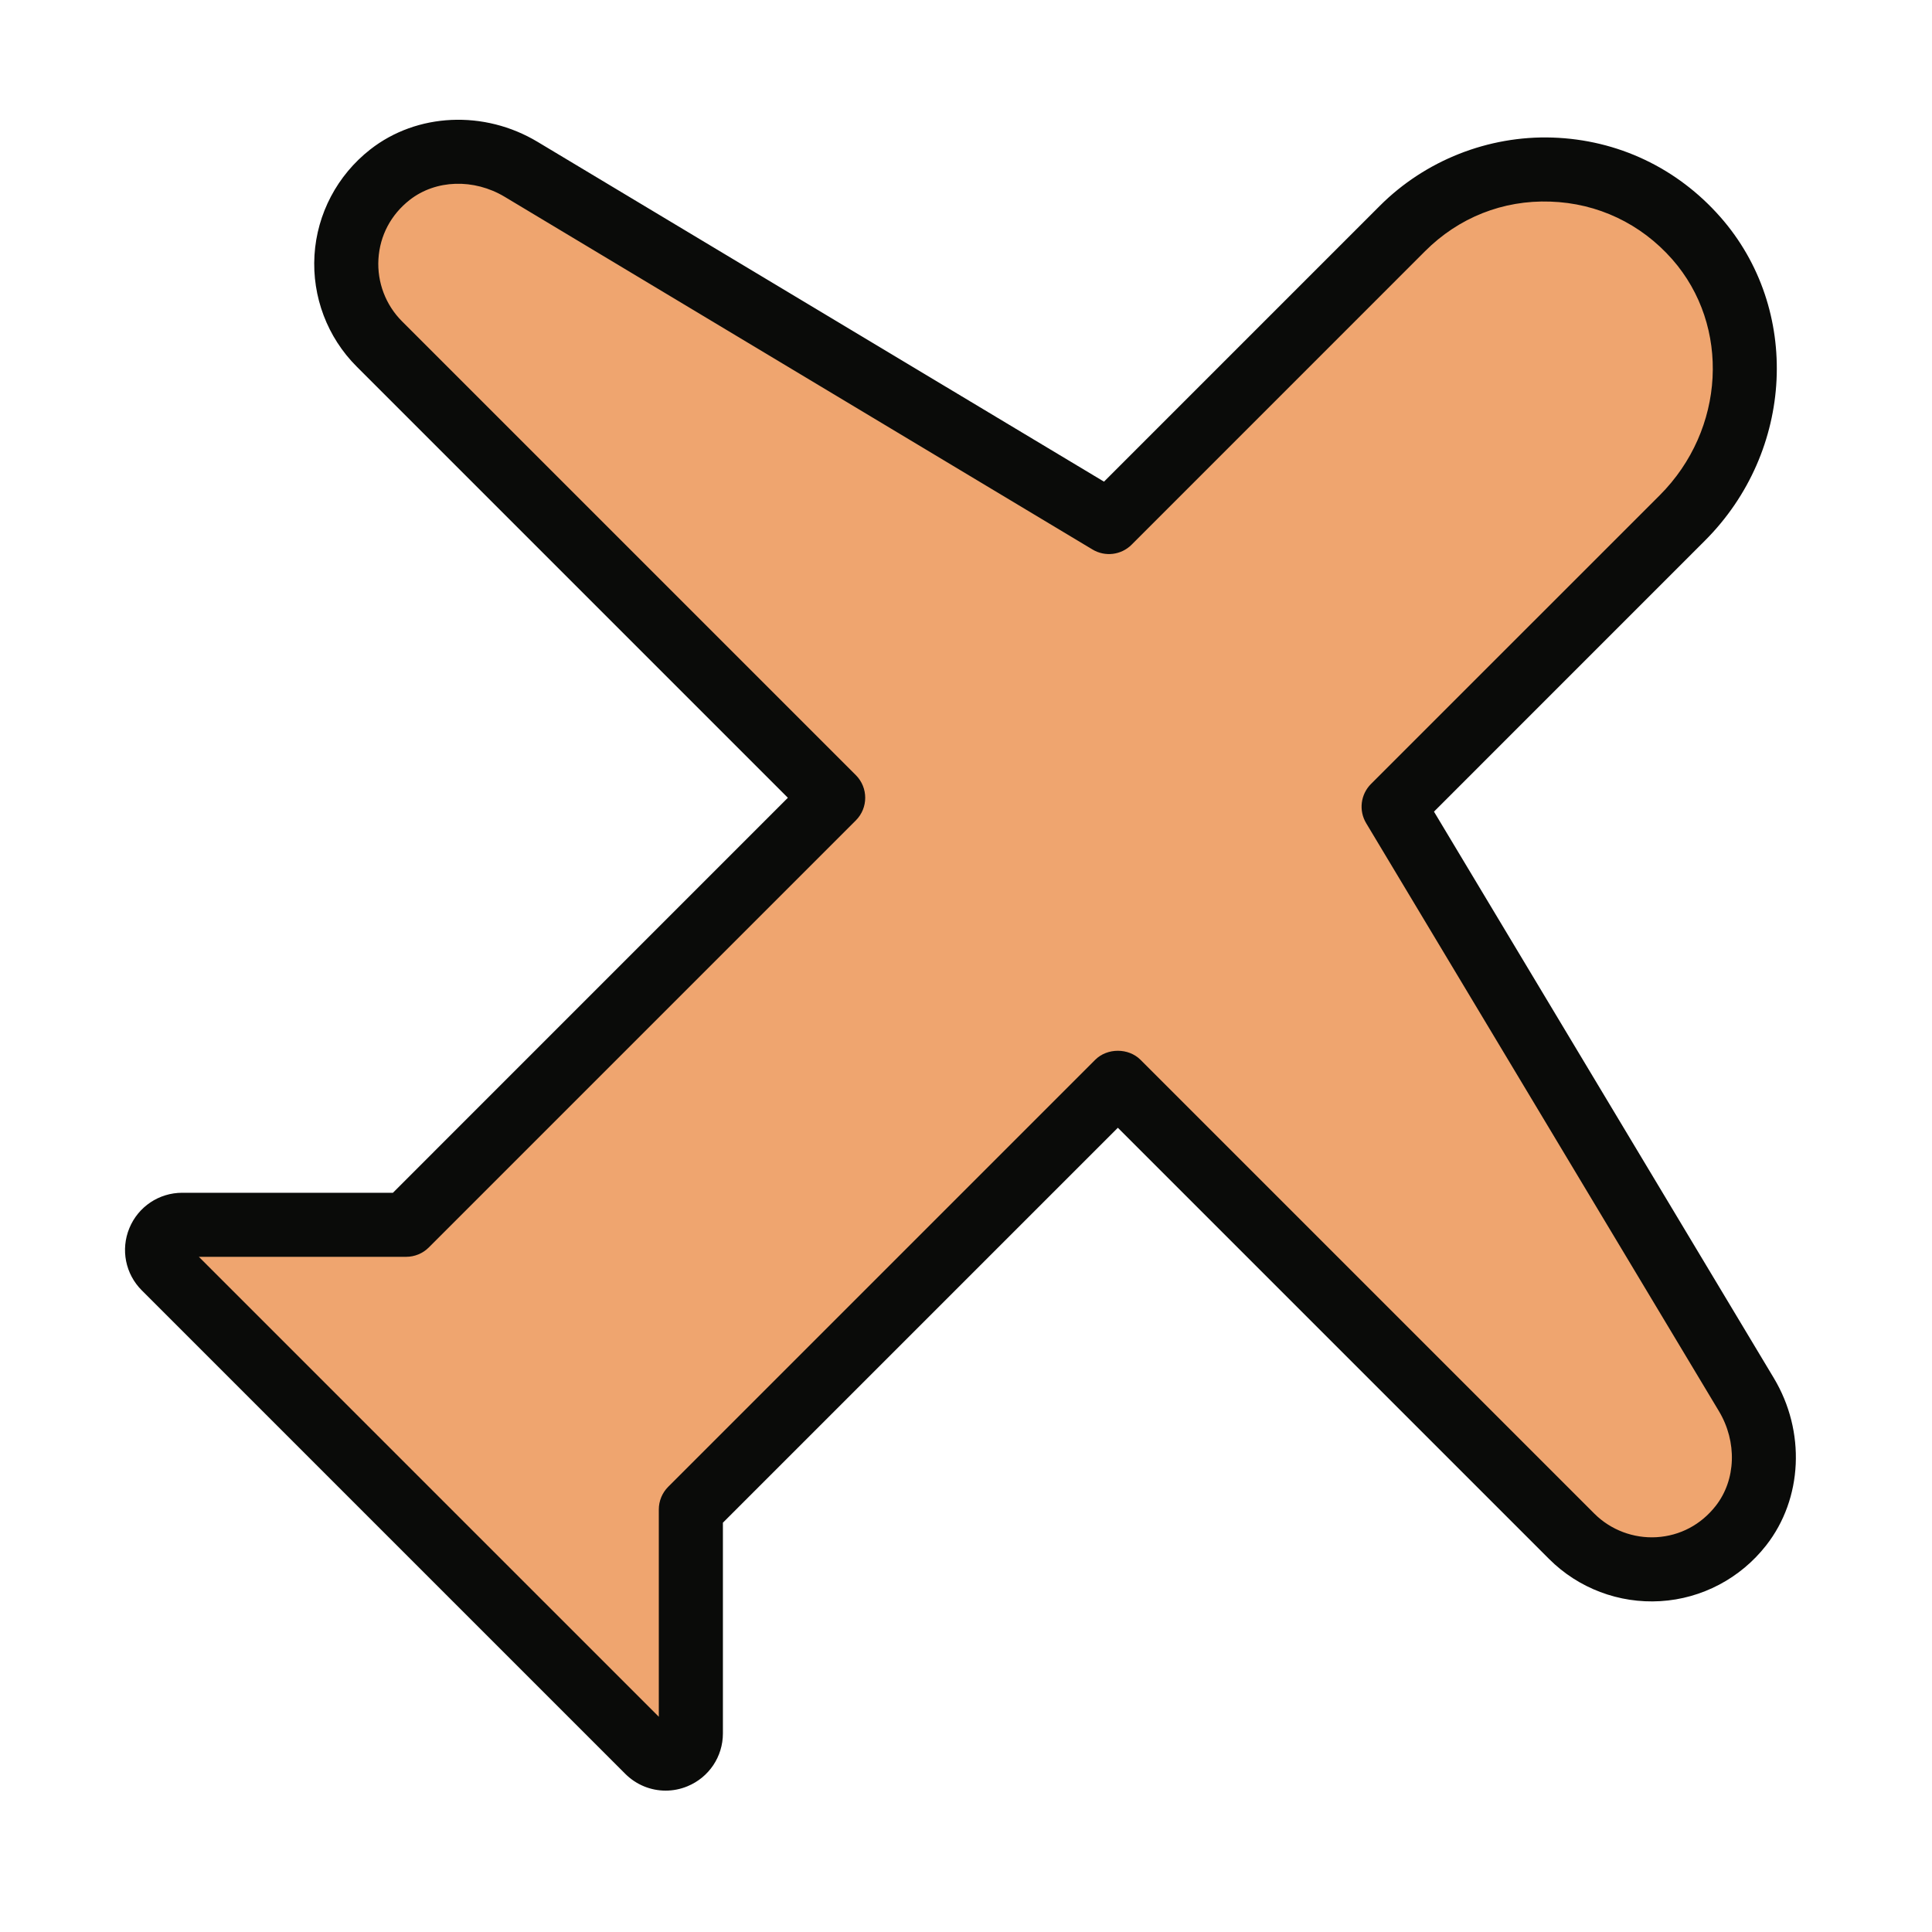
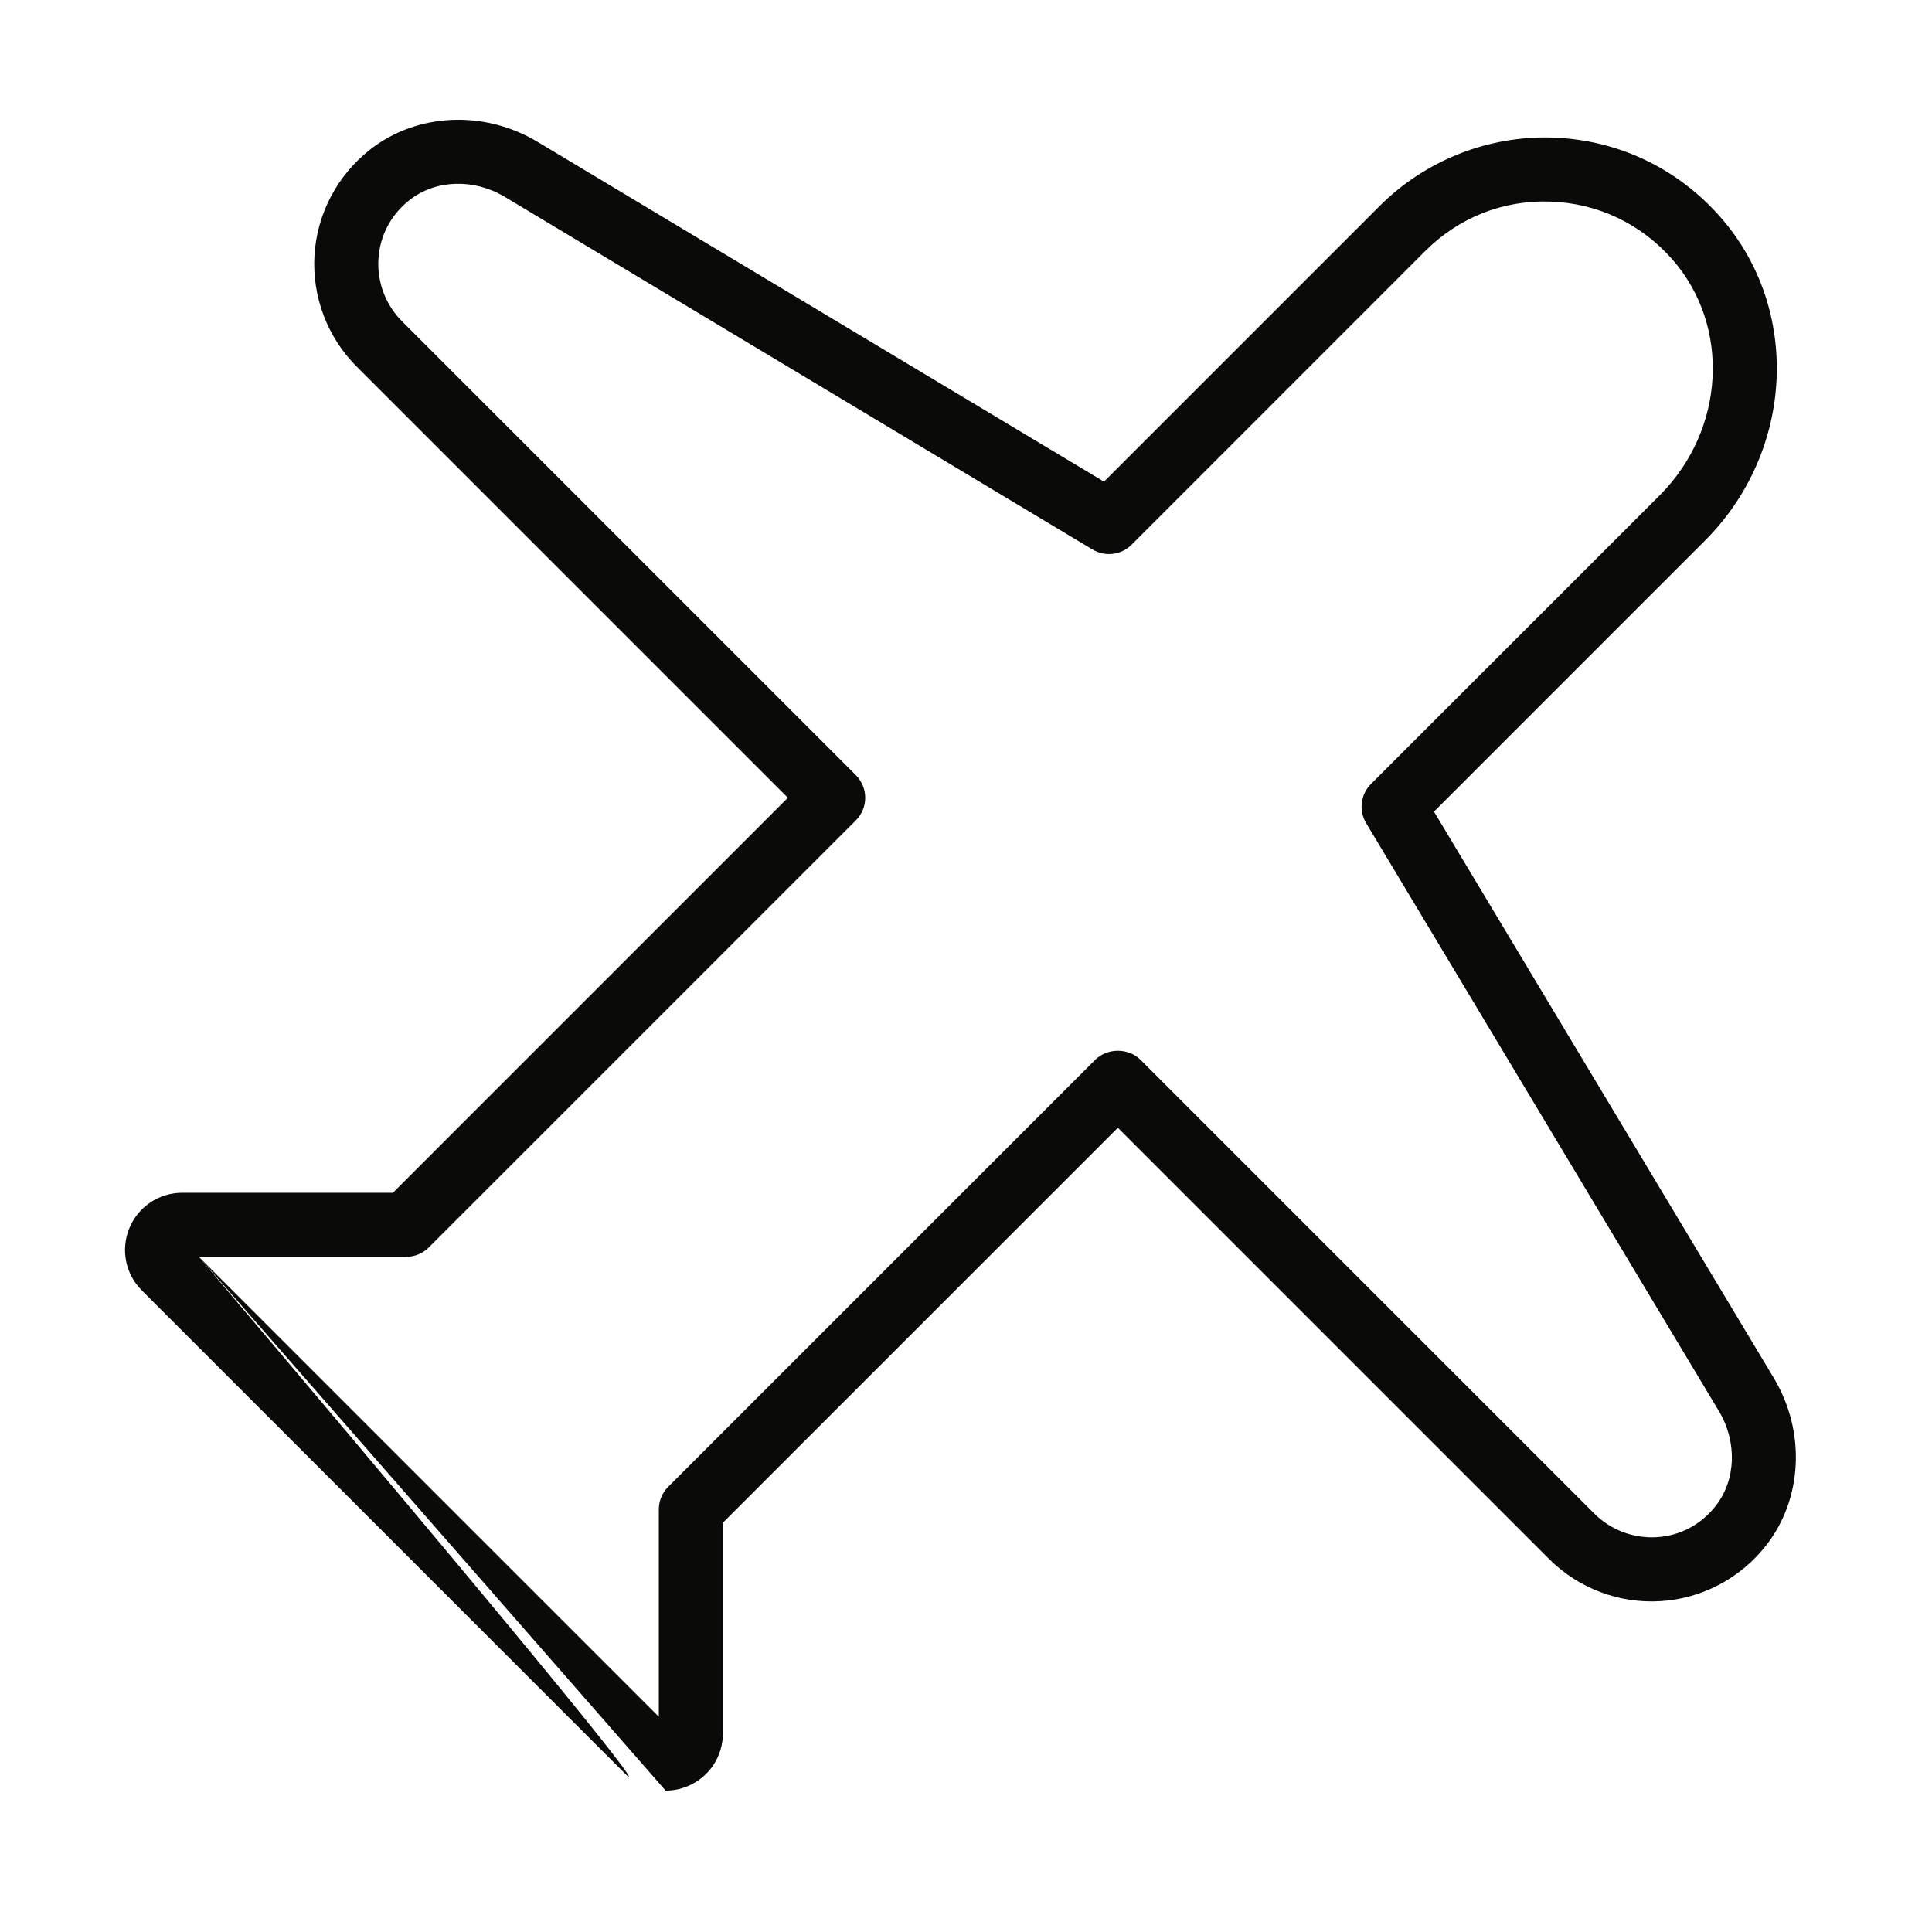
<svg xmlns="http://www.w3.org/2000/svg" width="40px" height="40px" viewBox="0 0 40 40" version="1.1">
  <title>Turismo_40x40</title>
  <desc>Created with Sketch.</desc>
  <g id="Turismo_40x40" stroke="none" stroke-width="1" fill="none" fill-rule="evenodd">
    <g id="shutterstock_1265400535" transform="translate(2, 2)">
-       <path d="M34.156,26.872 L26.853,14.701 L32.831,8.725 C34.4,7.155 34.586,4.6 33.121,2.932 C31.516,1.105 28.73,1.037 27.038,2.73 L20.96,8.807 L8.789,1.505 C7.943,0.998 6.851,1.008 6.074,1.617 C4.945,2.501 4.872,4.139 5.854,5.121 L15.25,14.517 L6.409,23.358 L1.773,23.358 C1.309,23.358 1.077,23.919 1.405,24.247 L11.414,34.256 C11.742,34.584 12.303,34.352 12.303,33.888 L12.303,29.252 L12.303,29.252 L21.144,20.411 L30.54,29.807 C31.522,30.789 33.16,30.716 34.044,29.587 C34.653,28.81 34.664,27.718 34.156,26.872" id="Fill-30" fill="#EFA56F" />
-       <path d="M2.117,24.021 L11.64,33.544 L11.64,29.252 C11.64,29.076 11.71,28.907 11.834,28.783 L20.675,19.942 C20.924,19.693 21.364,19.693 21.613,19.942 L31.009,29.338 C31.348,29.677 31.821,29.854 32.297,29.826 C32.783,29.797 33.217,29.567 33.522,29.178 C33.943,28.641 33.97,27.851 33.587,27.214 L26.285,15.043 C26.128,14.782 26.169,14.448 26.384,14.232 L32.362,8.255 C33.721,6.896 33.835,4.75 32.623,3.37 C31.973,2.631 31.077,2.206 30.099,2.174 C29.114,2.139 28.199,2.506 27.506,3.199 L21.429,9.277 C21.214,9.492 20.88,9.534 20.618,9.376 L8.448,2.074 C7.81,1.692 7.021,1.718 6.483,2.139 C6.094,2.443 5.864,2.878 5.835,3.364 C5.806,3.843 5.984,4.313 6.323,4.652 L15.719,14.048 C15.978,14.307 15.978,14.727 15.719,14.986 L6.878,23.827 C6.754,23.951 6.585,24.021 6.409,24.021 L2.117,24.021 Z M11.781,35.073 C11.473,35.073 11.172,34.952 10.945,34.725 L0.936,24.716 C0.596,24.377 0.495,23.87 0.679,23.426 C0.863,22.982 1.292,22.695 1.773,22.695 L6.135,22.695 L14.312,14.517 L5.385,5.59 C4.777,4.983 4.459,4.142 4.511,3.284 C4.563,2.426 4.983,1.629 5.665,1.095 C6.632,0.337 8.025,0.273 9.13,0.937 L20.857,7.972 L26.568,2.261 C27.509,1.32 28.815,0.805 30.141,0.848 C31.49,0.892 32.725,1.477 33.62,2.495 C35.293,4.399 35.151,7.341 33.299,9.193 L27.689,14.804 L34.725,26.531 C35.388,27.636 35.324,29.029 34.566,29.996 C34.033,30.678 33.234,31.099 32.377,31.15 C31.519,31.202 30.678,30.884 30.071,30.276 L21.144,21.349 L12.967,29.526 L12.967,33.888 C12.967,34.369 12.679,34.798 12.235,34.982 C12.088,35.043 11.934,35.073 11.781,35.073 L11.781,35.073 Z" id="Fill-31" fill="#0A0B09" />
+       <path d="M2.117,24.021 L11.64,33.544 L11.64,29.252 C11.64,29.076 11.71,28.907 11.834,28.783 L20.675,19.942 C20.924,19.693 21.364,19.693 21.613,19.942 L31.009,29.338 C31.348,29.677 31.821,29.854 32.297,29.826 C32.783,29.797 33.217,29.567 33.522,29.178 C33.943,28.641 33.97,27.851 33.587,27.214 L26.285,15.043 C26.128,14.782 26.169,14.448 26.384,14.232 L32.362,8.255 C33.721,6.896 33.835,4.75 32.623,3.37 C31.973,2.631 31.077,2.206 30.099,2.174 C29.114,2.139 28.199,2.506 27.506,3.199 L21.429,9.277 C21.214,9.492 20.88,9.534 20.618,9.376 L8.448,2.074 C7.81,1.692 7.021,1.718 6.483,2.139 C6.094,2.443 5.864,2.878 5.835,3.364 C5.806,3.843 5.984,4.313 6.323,4.652 L15.719,14.048 C15.978,14.307 15.978,14.727 15.719,14.986 L6.878,23.827 C6.754,23.951 6.585,24.021 6.409,24.021 L2.117,24.021 Z C11.473,35.073 11.172,34.952 10.945,34.725 L0.936,24.716 C0.596,24.377 0.495,23.87 0.679,23.426 C0.863,22.982 1.292,22.695 1.773,22.695 L6.135,22.695 L14.312,14.517 L5.385,5.59 C4.777,4.983 4.459,4.142 4.511,3.284 C4.563,2.426 4.983,1.629 5.665,1.095 C6.632,0.337 8.025,0.273 9.13,0.937 L20.857,7.972 L26.568,2.261 C27.509,1.32 28.815,0.805 30.141,0.848 C31.49,0.892 32.725,1.477 33.62,2.495 C35.293,4.399 35.151,7.341 33.299,9.193 L27.689,14.804 L34.725,26.531 C35.388,27.636 35.324,29.029 34.566,29.996 C34.033,30.678 33.234,31.099 32.377,31.15 C31.519,31.202 30.678,30.884 30.071,30.276 L21.144,21.349 L12.967,29.526 L12.967,33.888 C12.967,34.369 12.679,34.798 12.235,34.982 C12.088,35.043 11.934,35.073 11.781,35.073 L11.781,35.073 Z" id="Fill-31" fill="#0A0B09" />
    </g>
  </g>
</svg>